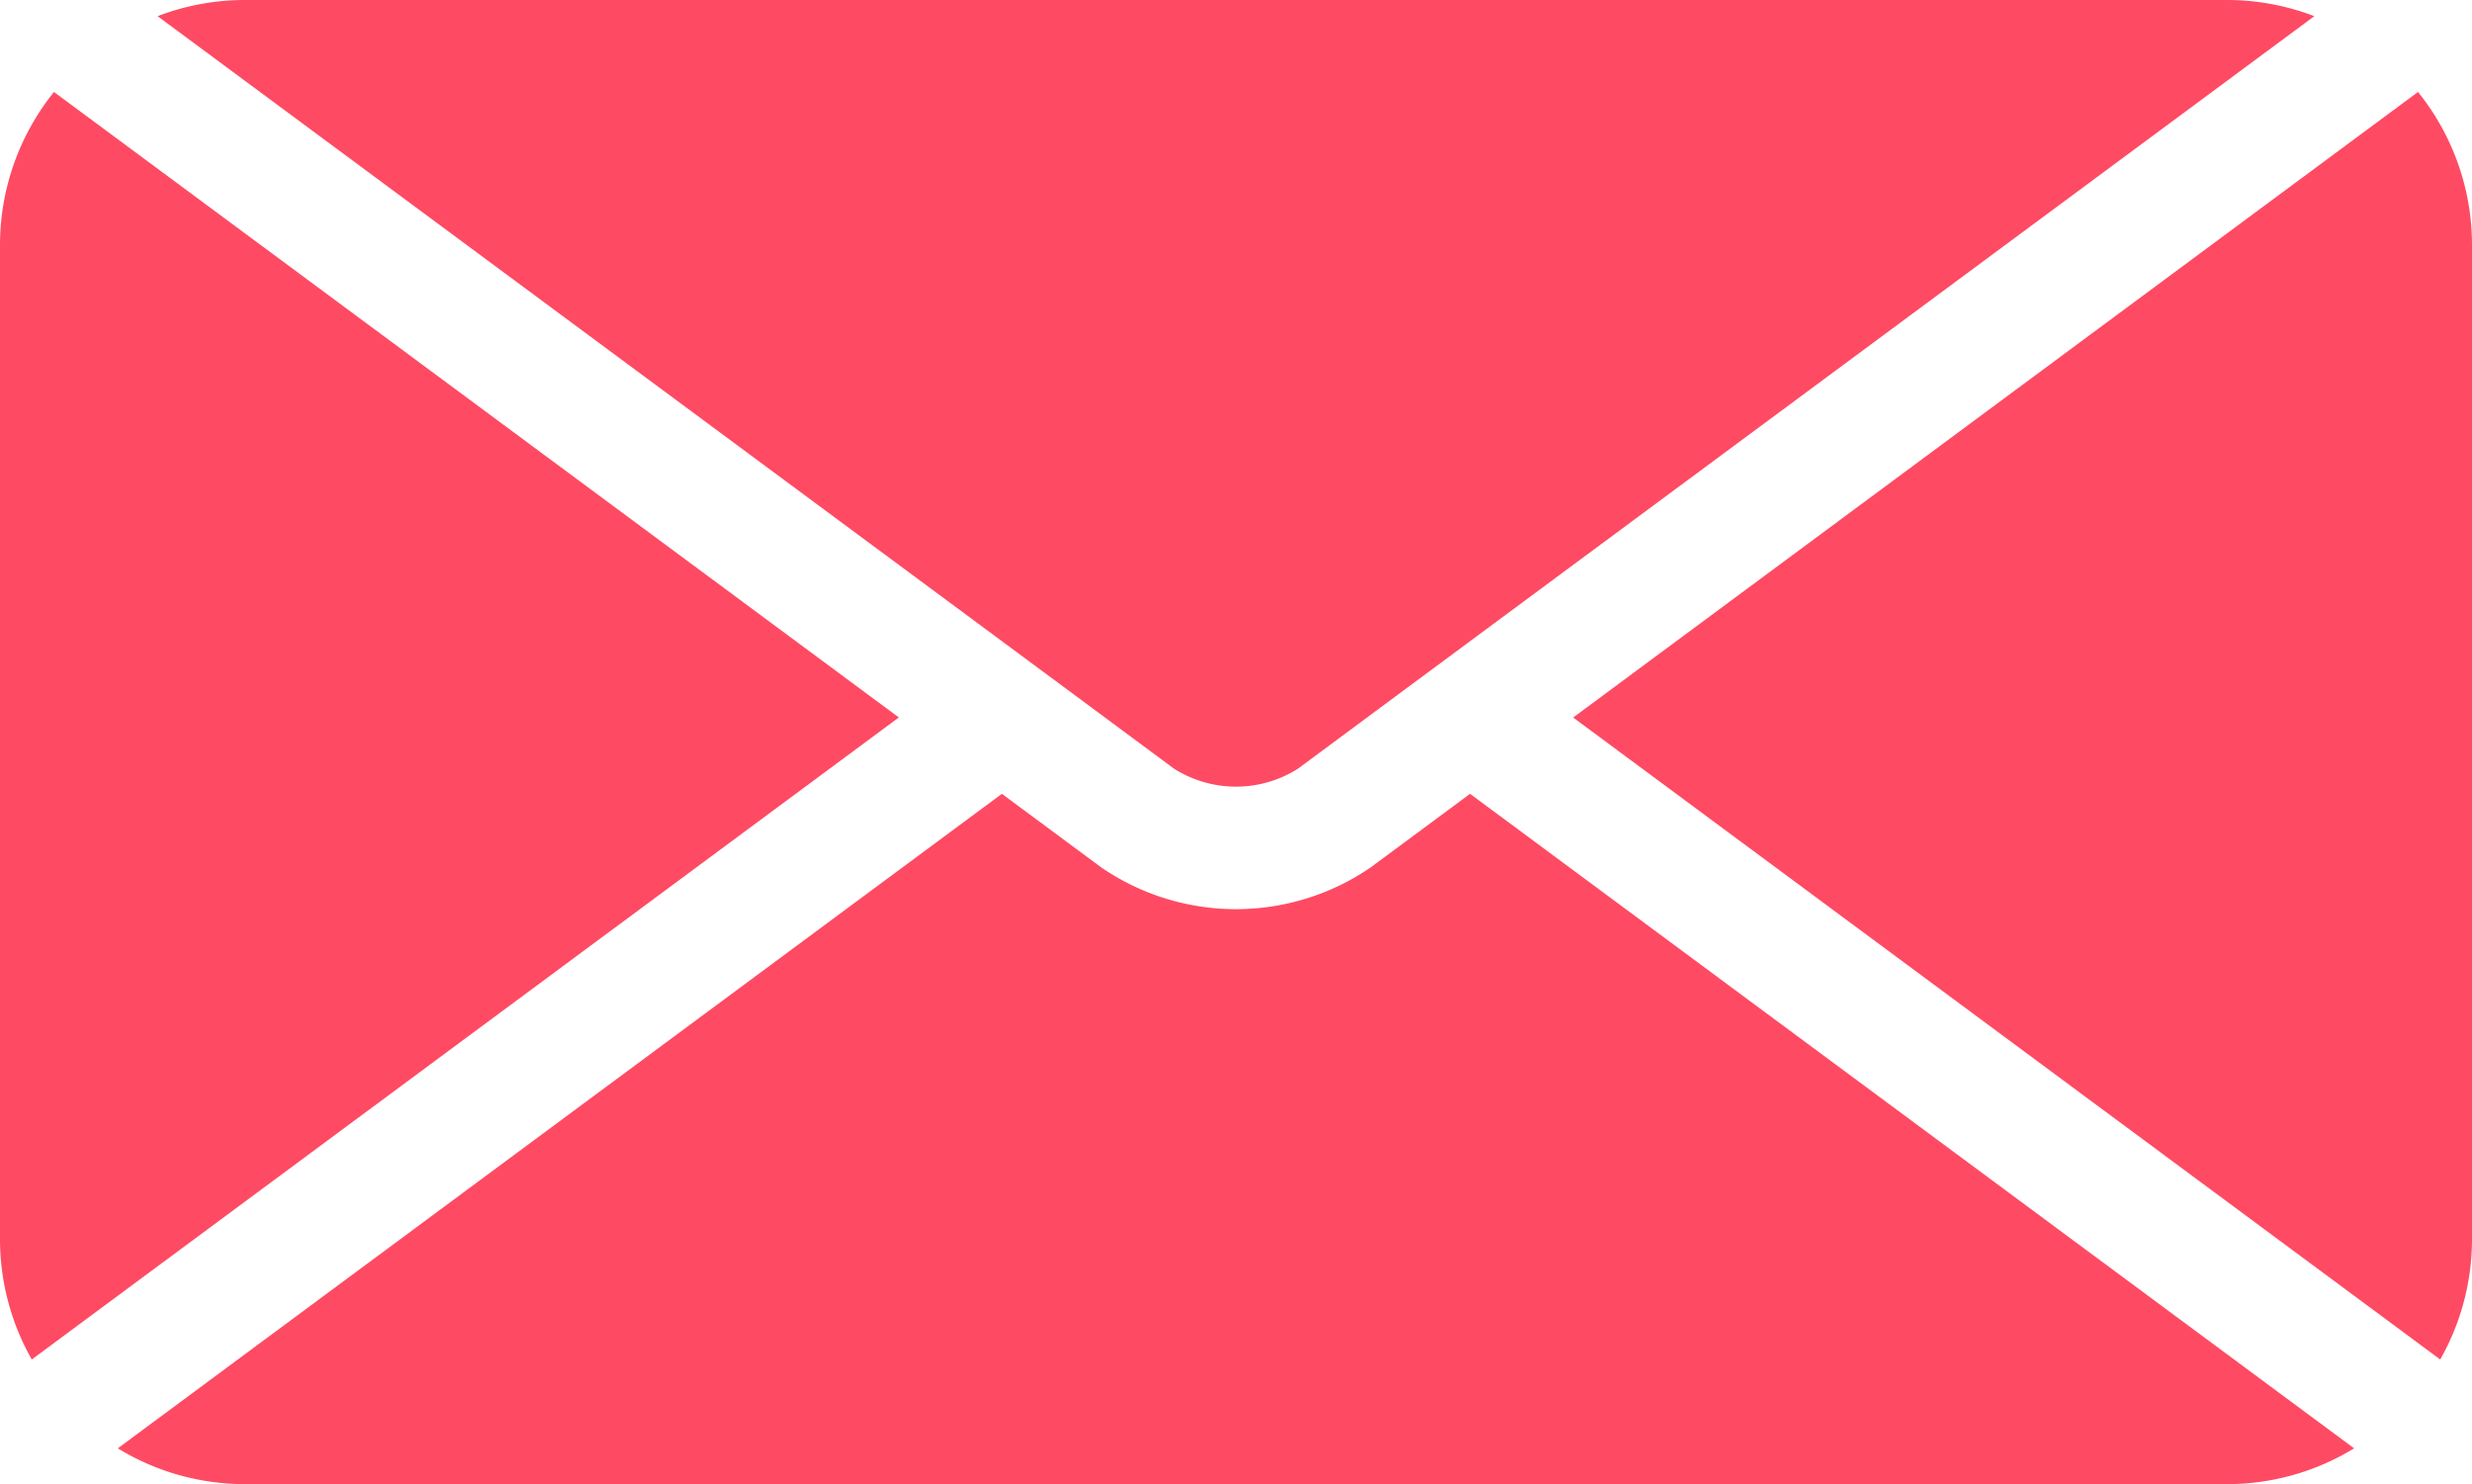
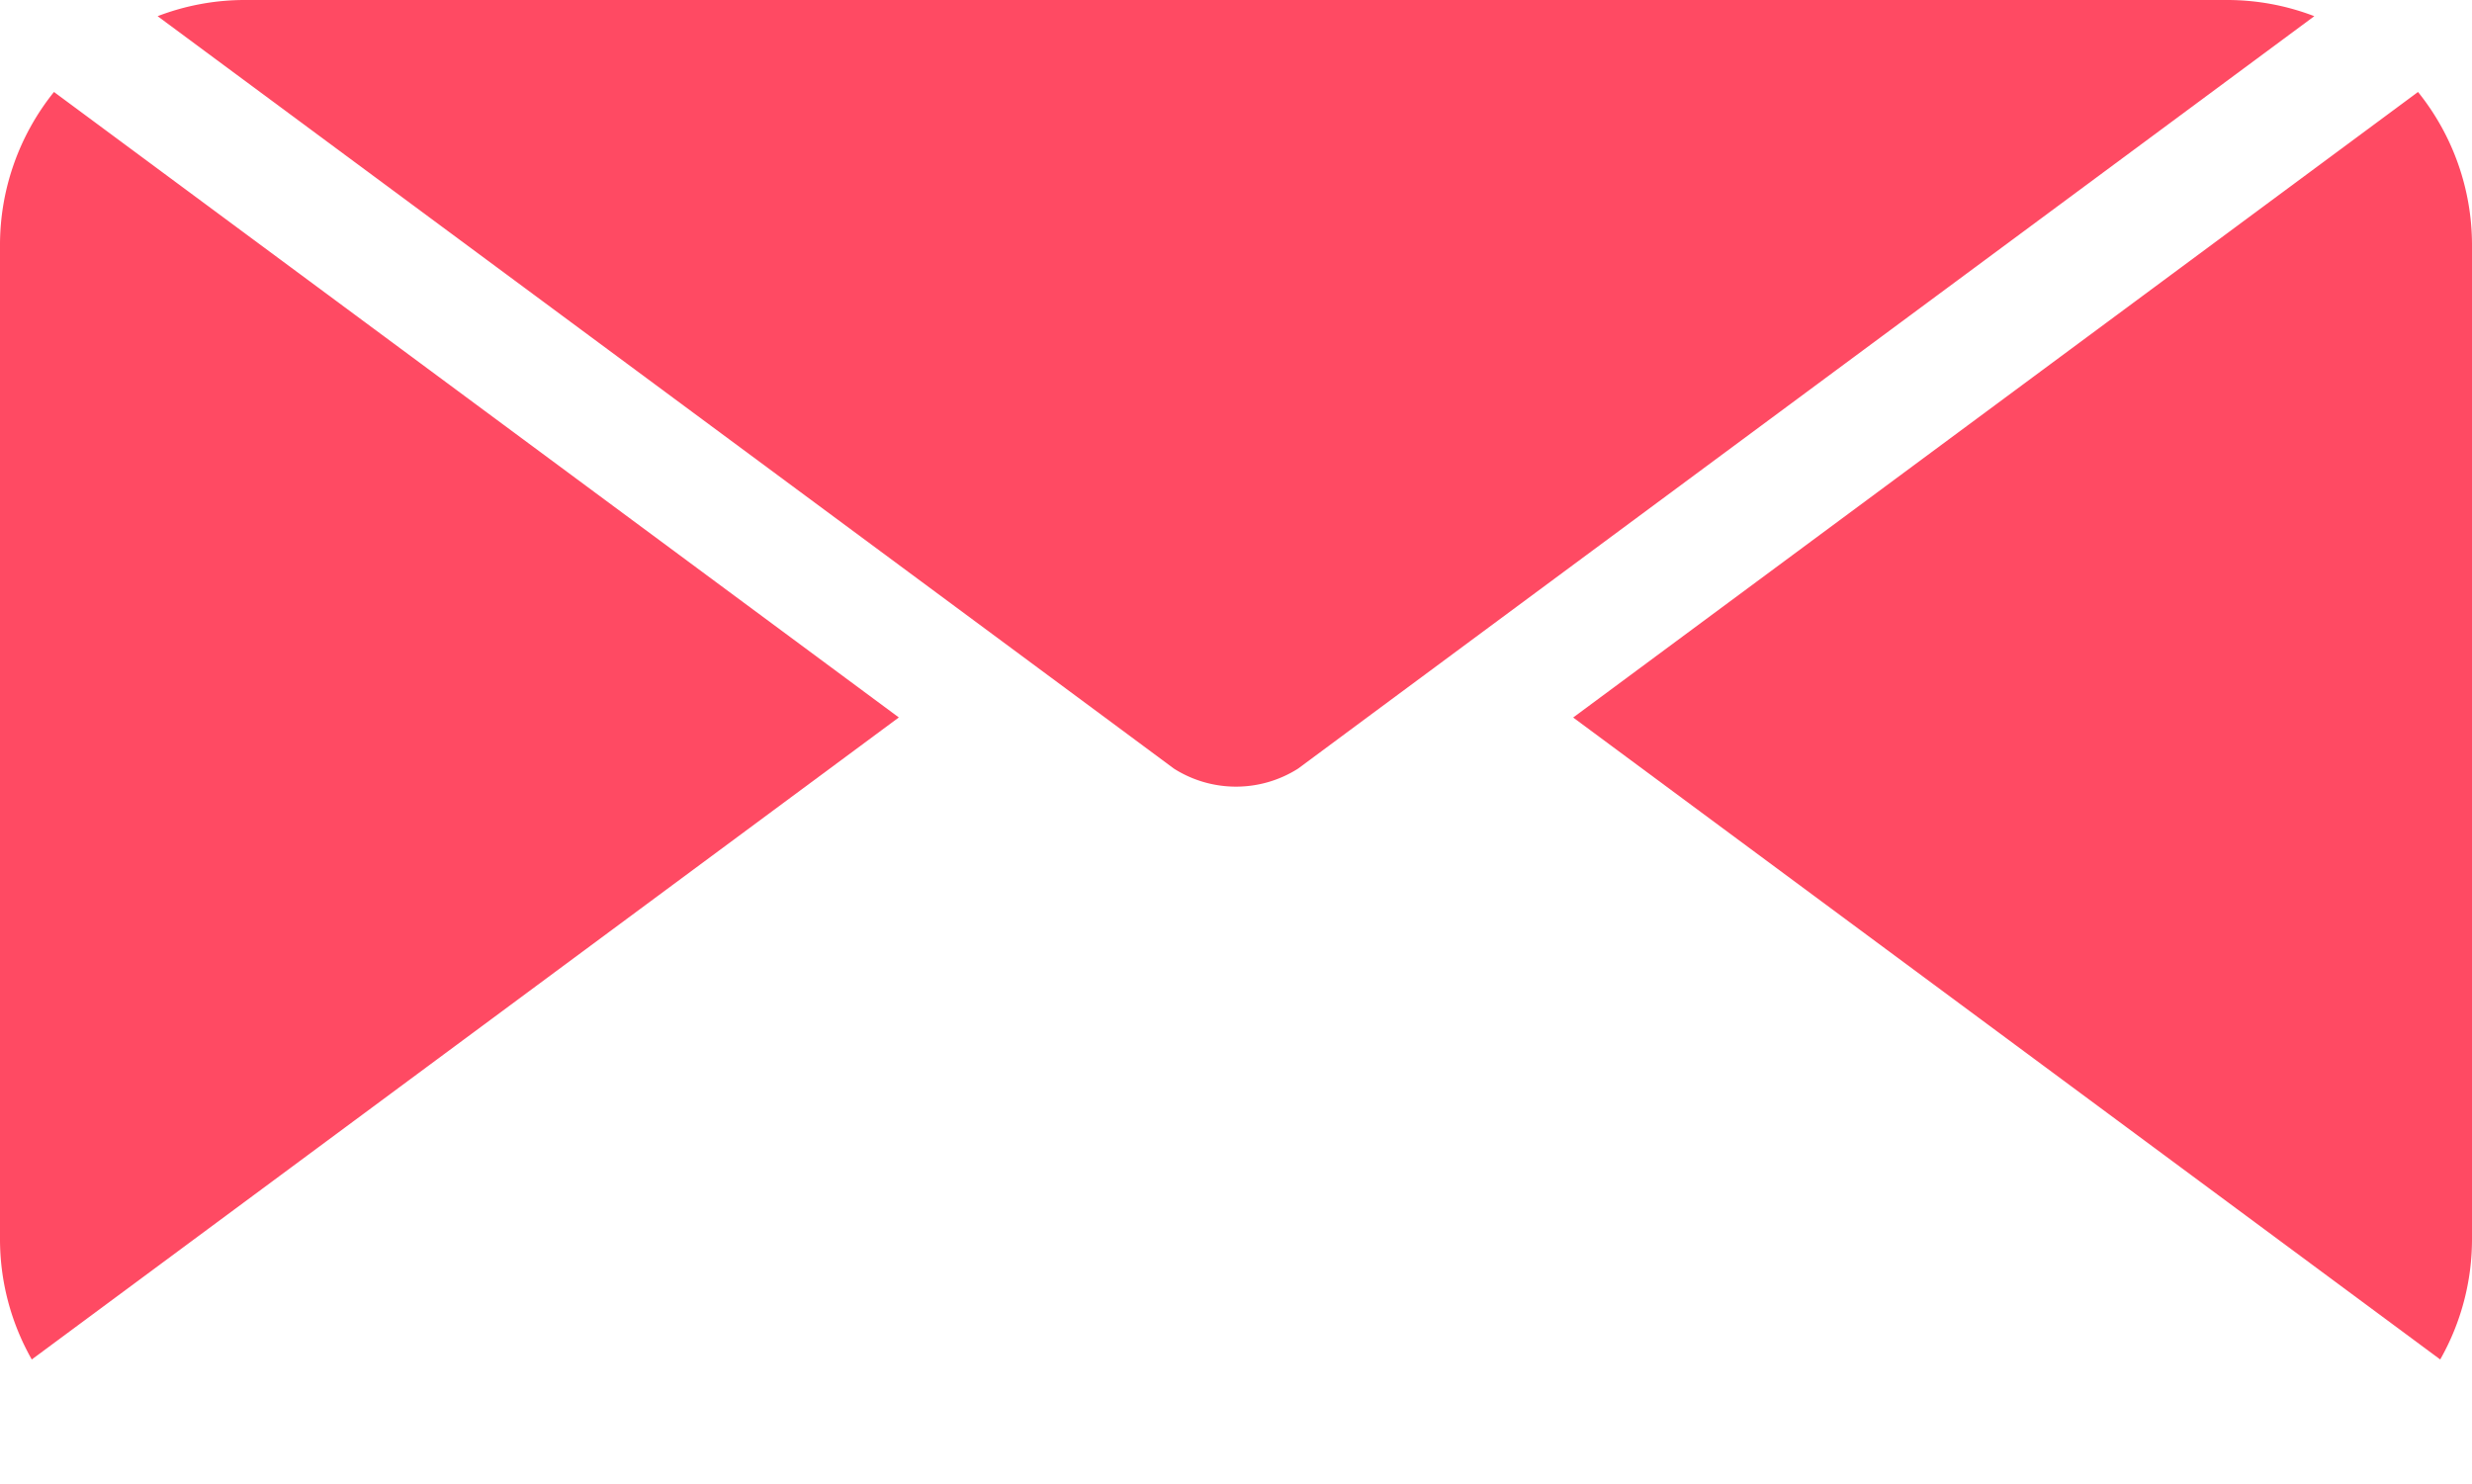
<svg xmlns="http://www.w3.org/2000/svg" width="33.297" height="19.994" viewBox="0 0 33.297 19.994">
  <g id="Group_126" data-name="Group 126" transform="translate(-623.02 -1834.403)">
    <path id="Path_316" data-name="Path 316" d="M278.126,17.626V31.012a3.283,3.283,0,0,1-.428,1.625l-11.679-8.648,11.38-8.427a3.289,3.289,0,0,1,.727,2.064" transform="translate(378.191 1820.08)" fill="#ff4a63" />
-     <path id="Path_317" data-name="Path 317" d="M50.051,143.069a3.273,3.273,0,0,1-1.718.482H21.647a3.274,3.274,0,0,1-1.718-.482l11.908-8.817,1.334.988a3.207,3.207,0,0,0,3.638,0l1.334-.988Z" transform="translate(604.678 1710.845)" fill="#ff4a63" />
    <path id="Path_318" data-name="Path 318" d="M12.107,23.989.428,32.638A3.282,3.282,0,0,1,0,31.013V17.627a3.289,3.289,0,0,1,.727-2.064Z" transform="translate(623.02 1820.079)" fill="#ff4a63" />
    <path id="Path_319" data-name="Path 319" d="M55.706.218,44.334,8.638,42.946,9.666l-.928.688a1.56,1.56,0,0,1-1.673,0l-.928-.688L38.029,8.638,26.656.218A3.274,3.274,0,0,1,27.838,0H54.525a3.272,3.272,0,0,1,1.181.218" transform="translate(598.487 1834.403)" fill="#ff4a63" />
  </g>
</svg>